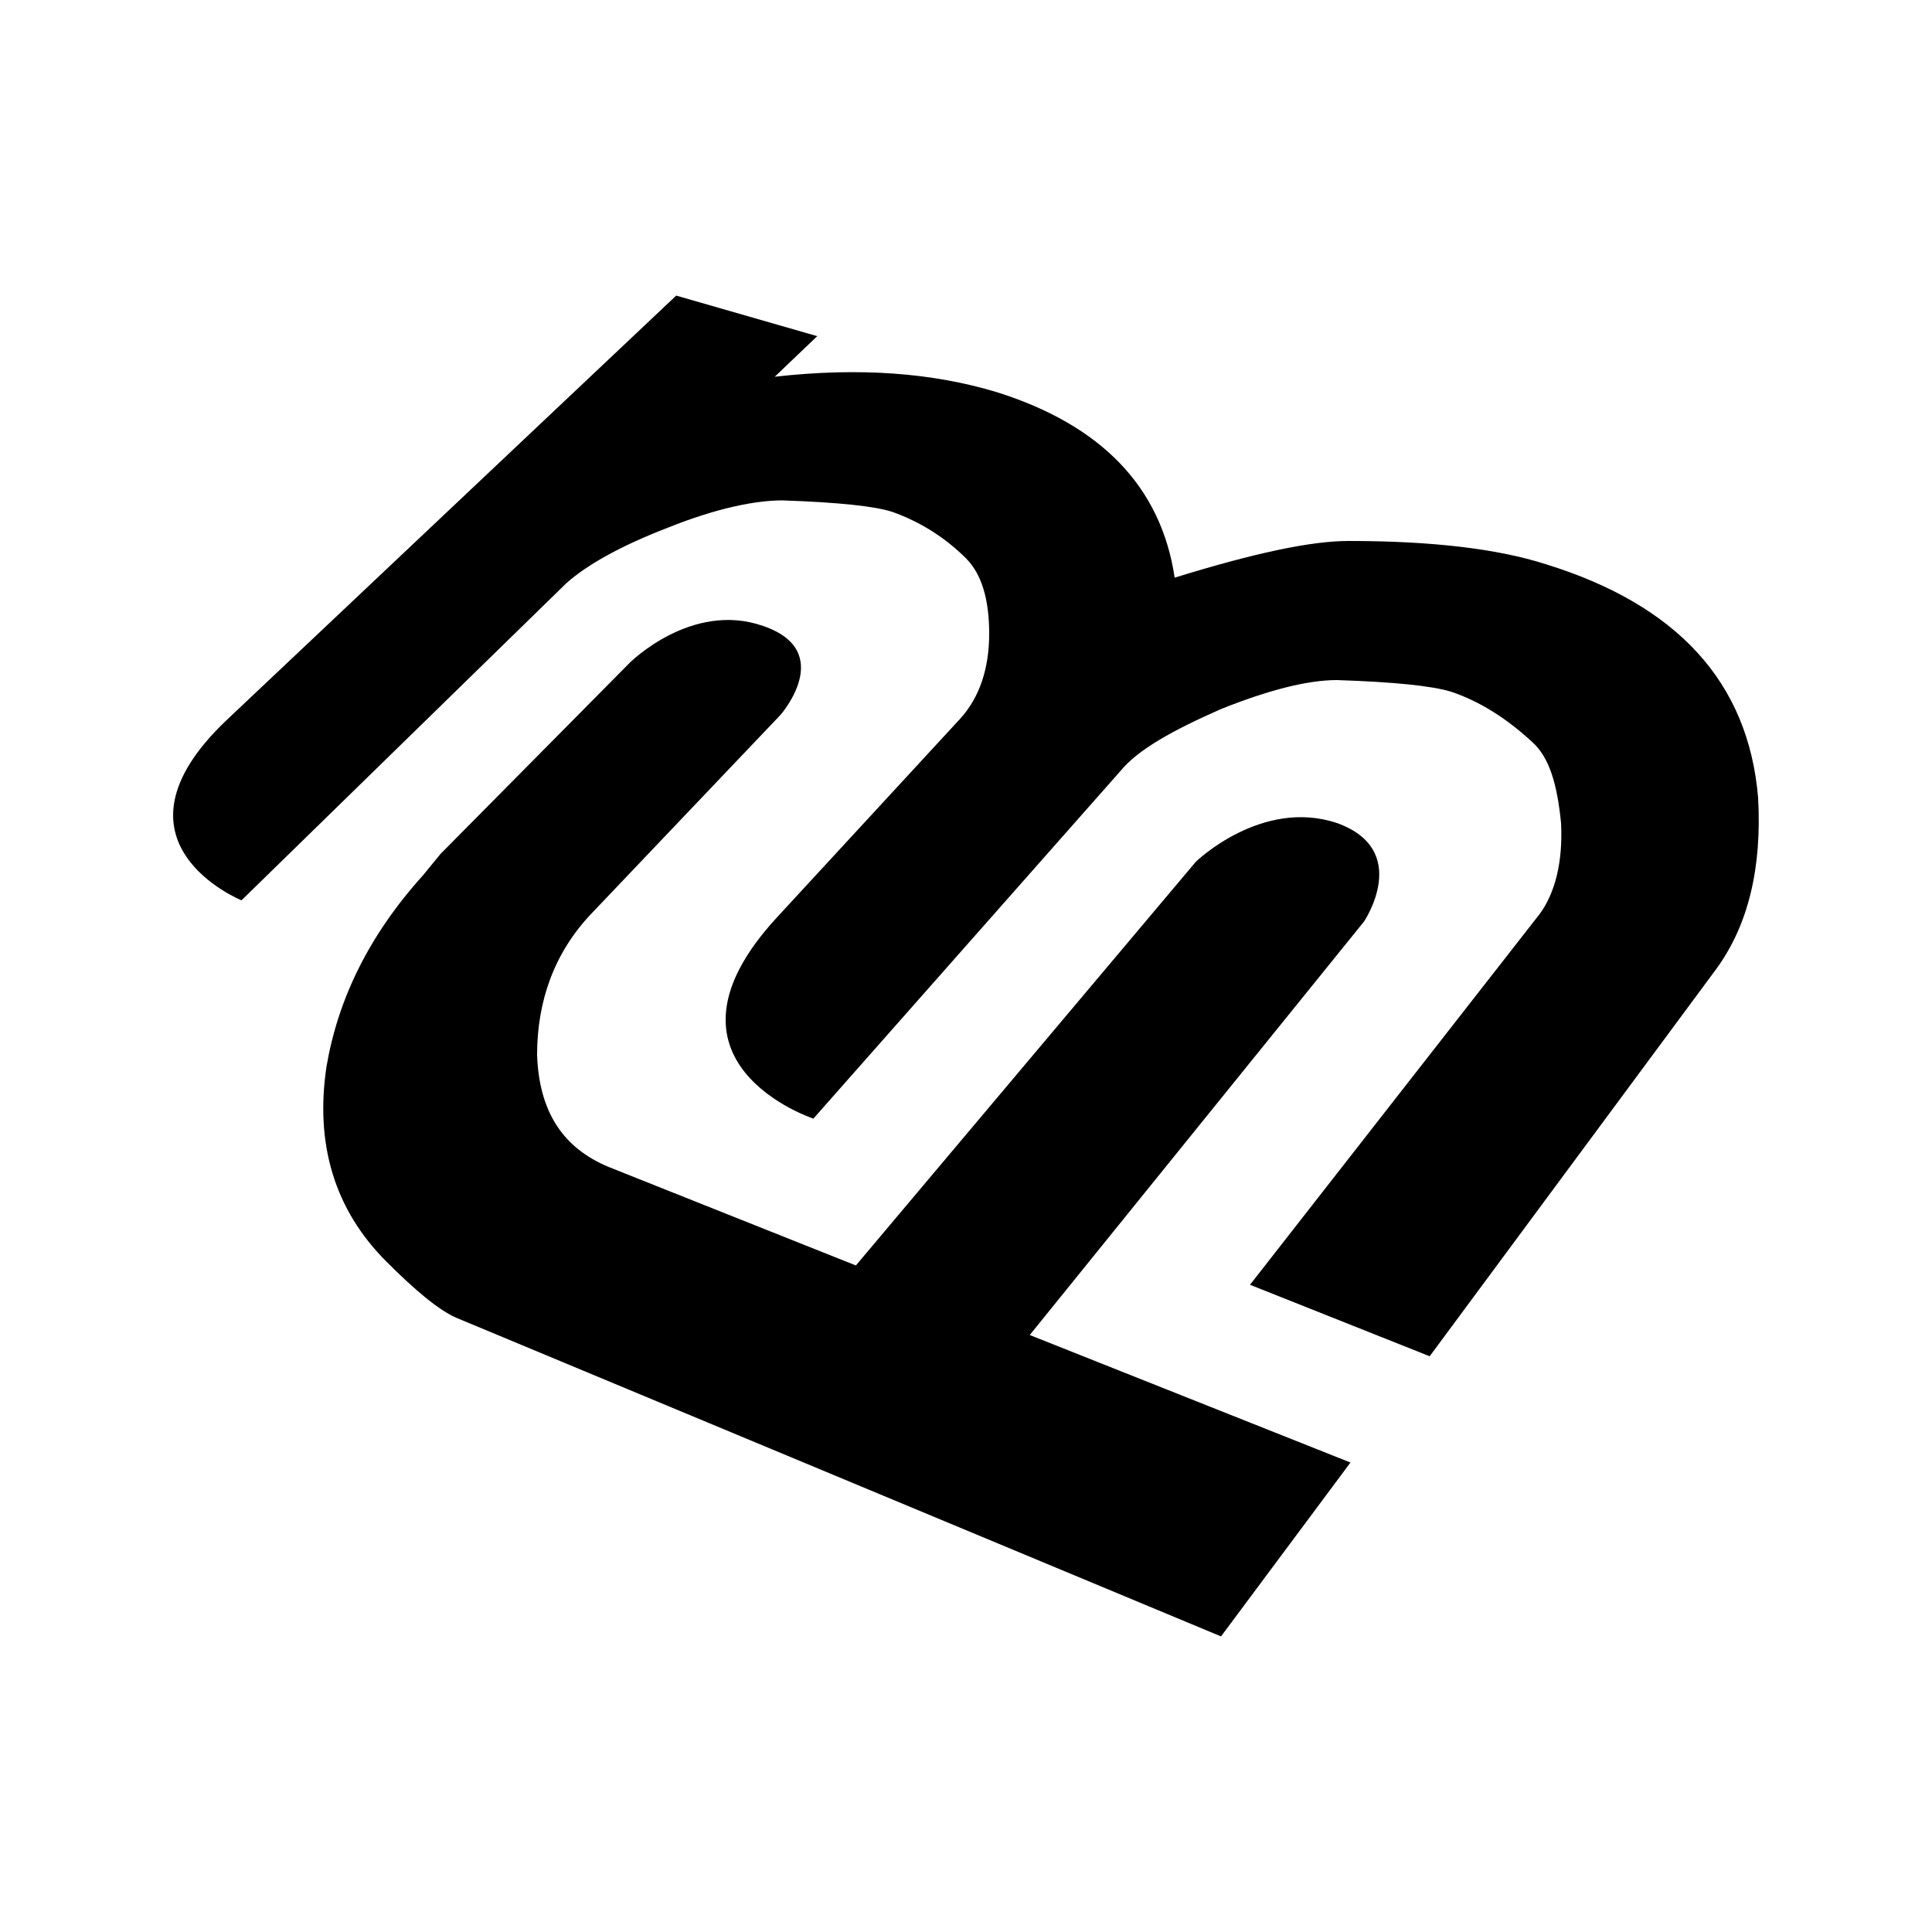
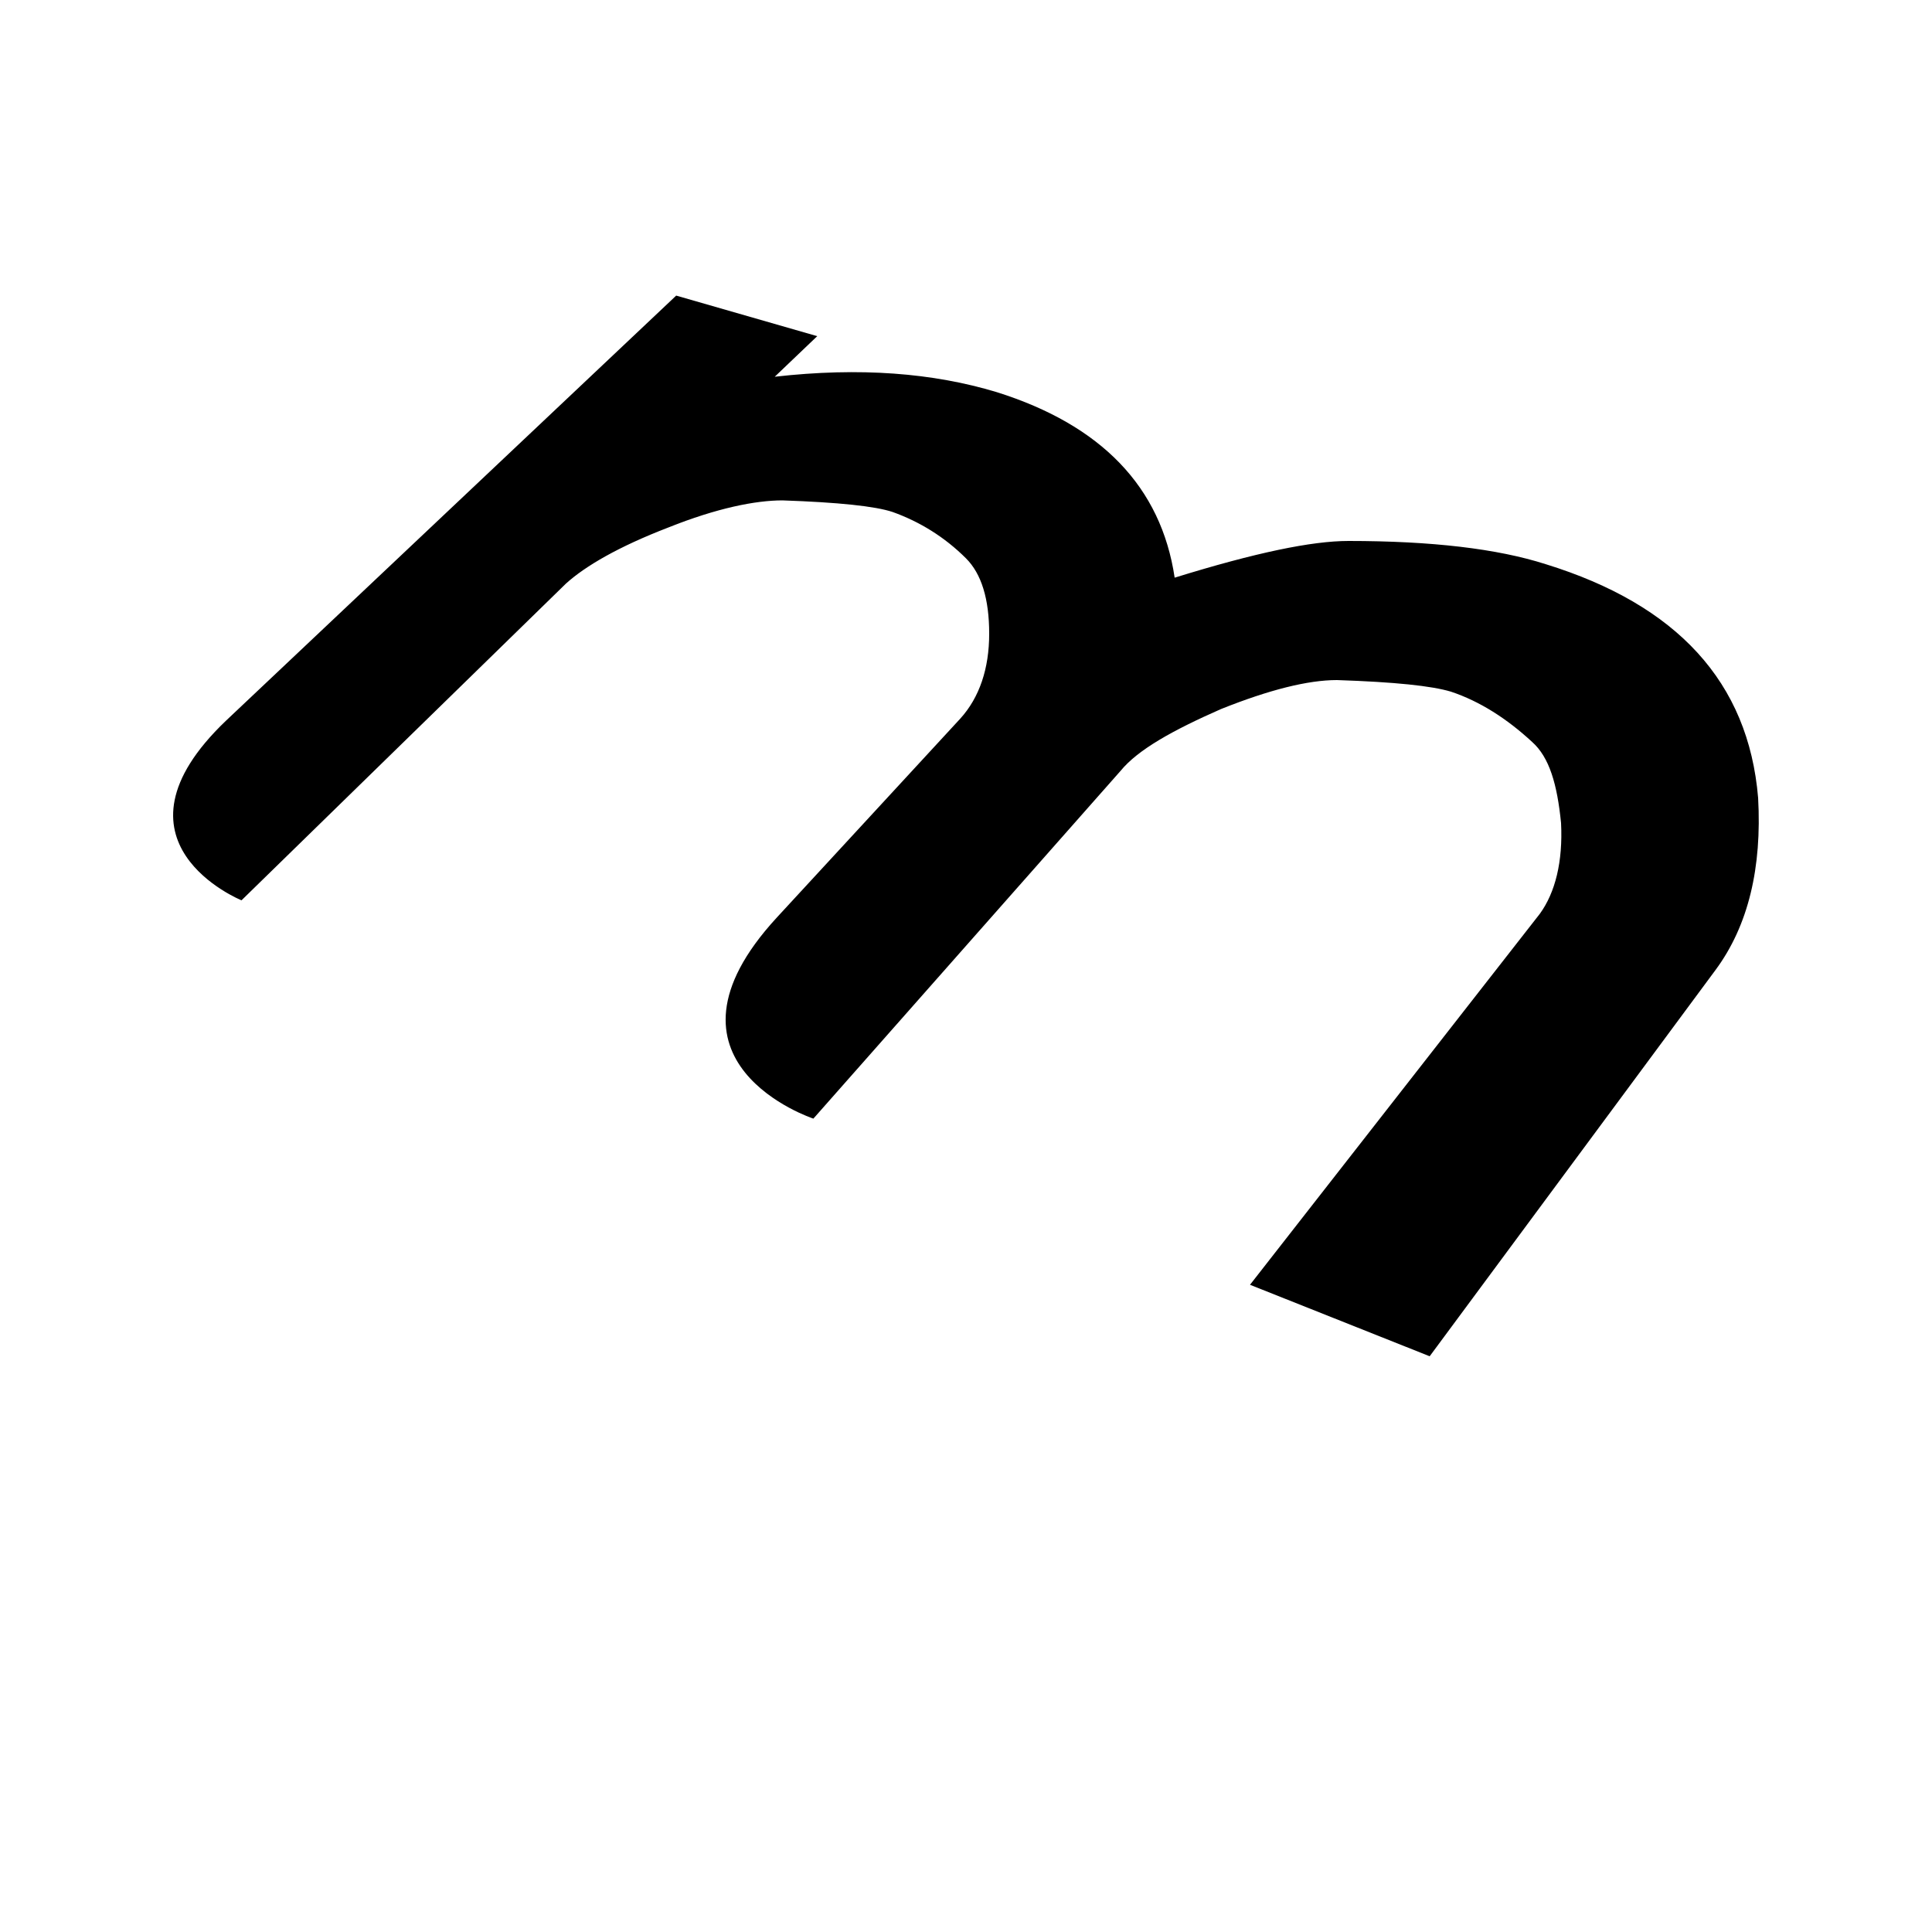
<svg xmlns="http://www.w3.org/2000/svg" version="1.1" id="Layer_1" x="0px" y="0px" viewBox="0 0 100 100" style="enable-background:new 0 0 100 100;" xml:space="preserve">
  <g>
    <path d="M74,70.2l14.8-20c1.7-2.3,2.4-5.3,2.2-8.9c-0.5-6-4.2-10-11-12.1c-2.5-0.8-5.9-1.2-10.2-1.2c-1.9,0-4.8,0.6-9,1.9   c-0.7-4.7-3.8-7.9-9.2-9.6c-3.3-1-7.1-1.3-11.5-0.8l2.2-2.1L35,15.3l-23.3,22c-6.6,6.3,0.8,9.3,0.8,9.3l16.8-16.4   c1-0.9,2.7-1.9,5.3-2.9c2.5-1,4.5-1.4,5.9-1.4c2.9,0.1,4.8,0.3,5.7,0.6c1.4,0.5,2.7,1.3,3.8,2.4c0.8,0.8,1.2,2.1,1.2,3.9   c0,1.8-0.5,3.3-1.5,4.4l-9.5,10.3c-6.9,7.5,1.9,10.4,1.9,10.4l15.9-18c0.9-1.1,2.7-2.1,5.2-3.2c2.5-1,4.5-1.5,6-1.5   c3,0.1,4.9,0.3,5.9,0.6c1.5,0.5,2.9,1.4,4.2,2.6c0.9,0.8,1.3,2.2,1.5,4.2c0.1,2-0.3,3.6-1.1,4.7l-15,19.2L74,70.2z" />
-     <path d="M21.9,45.3c-2.8,3.1-4.4,6.4-5,9.9c-0.6,4,0.4,7.4,3.1,10.1c1.5,1.5,2.7,2.5,3.6,2.9l39.6,16.5l6.7-9l-16.6-6.6l17.3-21.4   c0,0,2.5-3.7-1.4-5.1c-3.9-1.3-7.3,2-7.3,2L44.3,65.5l-12.8-5.1c-2.4-1-3.6-2.9-3.7-5.8c0-2.8,0.9-5.3,2.8-7.3l9.8-10.3   c0,0,2.9-3.3-0.9-4.6c-3.7-1.3-6.9,1.9-6.9,1.9l-9.8,9.9l0,0L21.9,45.3L21.9,45.3z" />
  </g>
</svg>